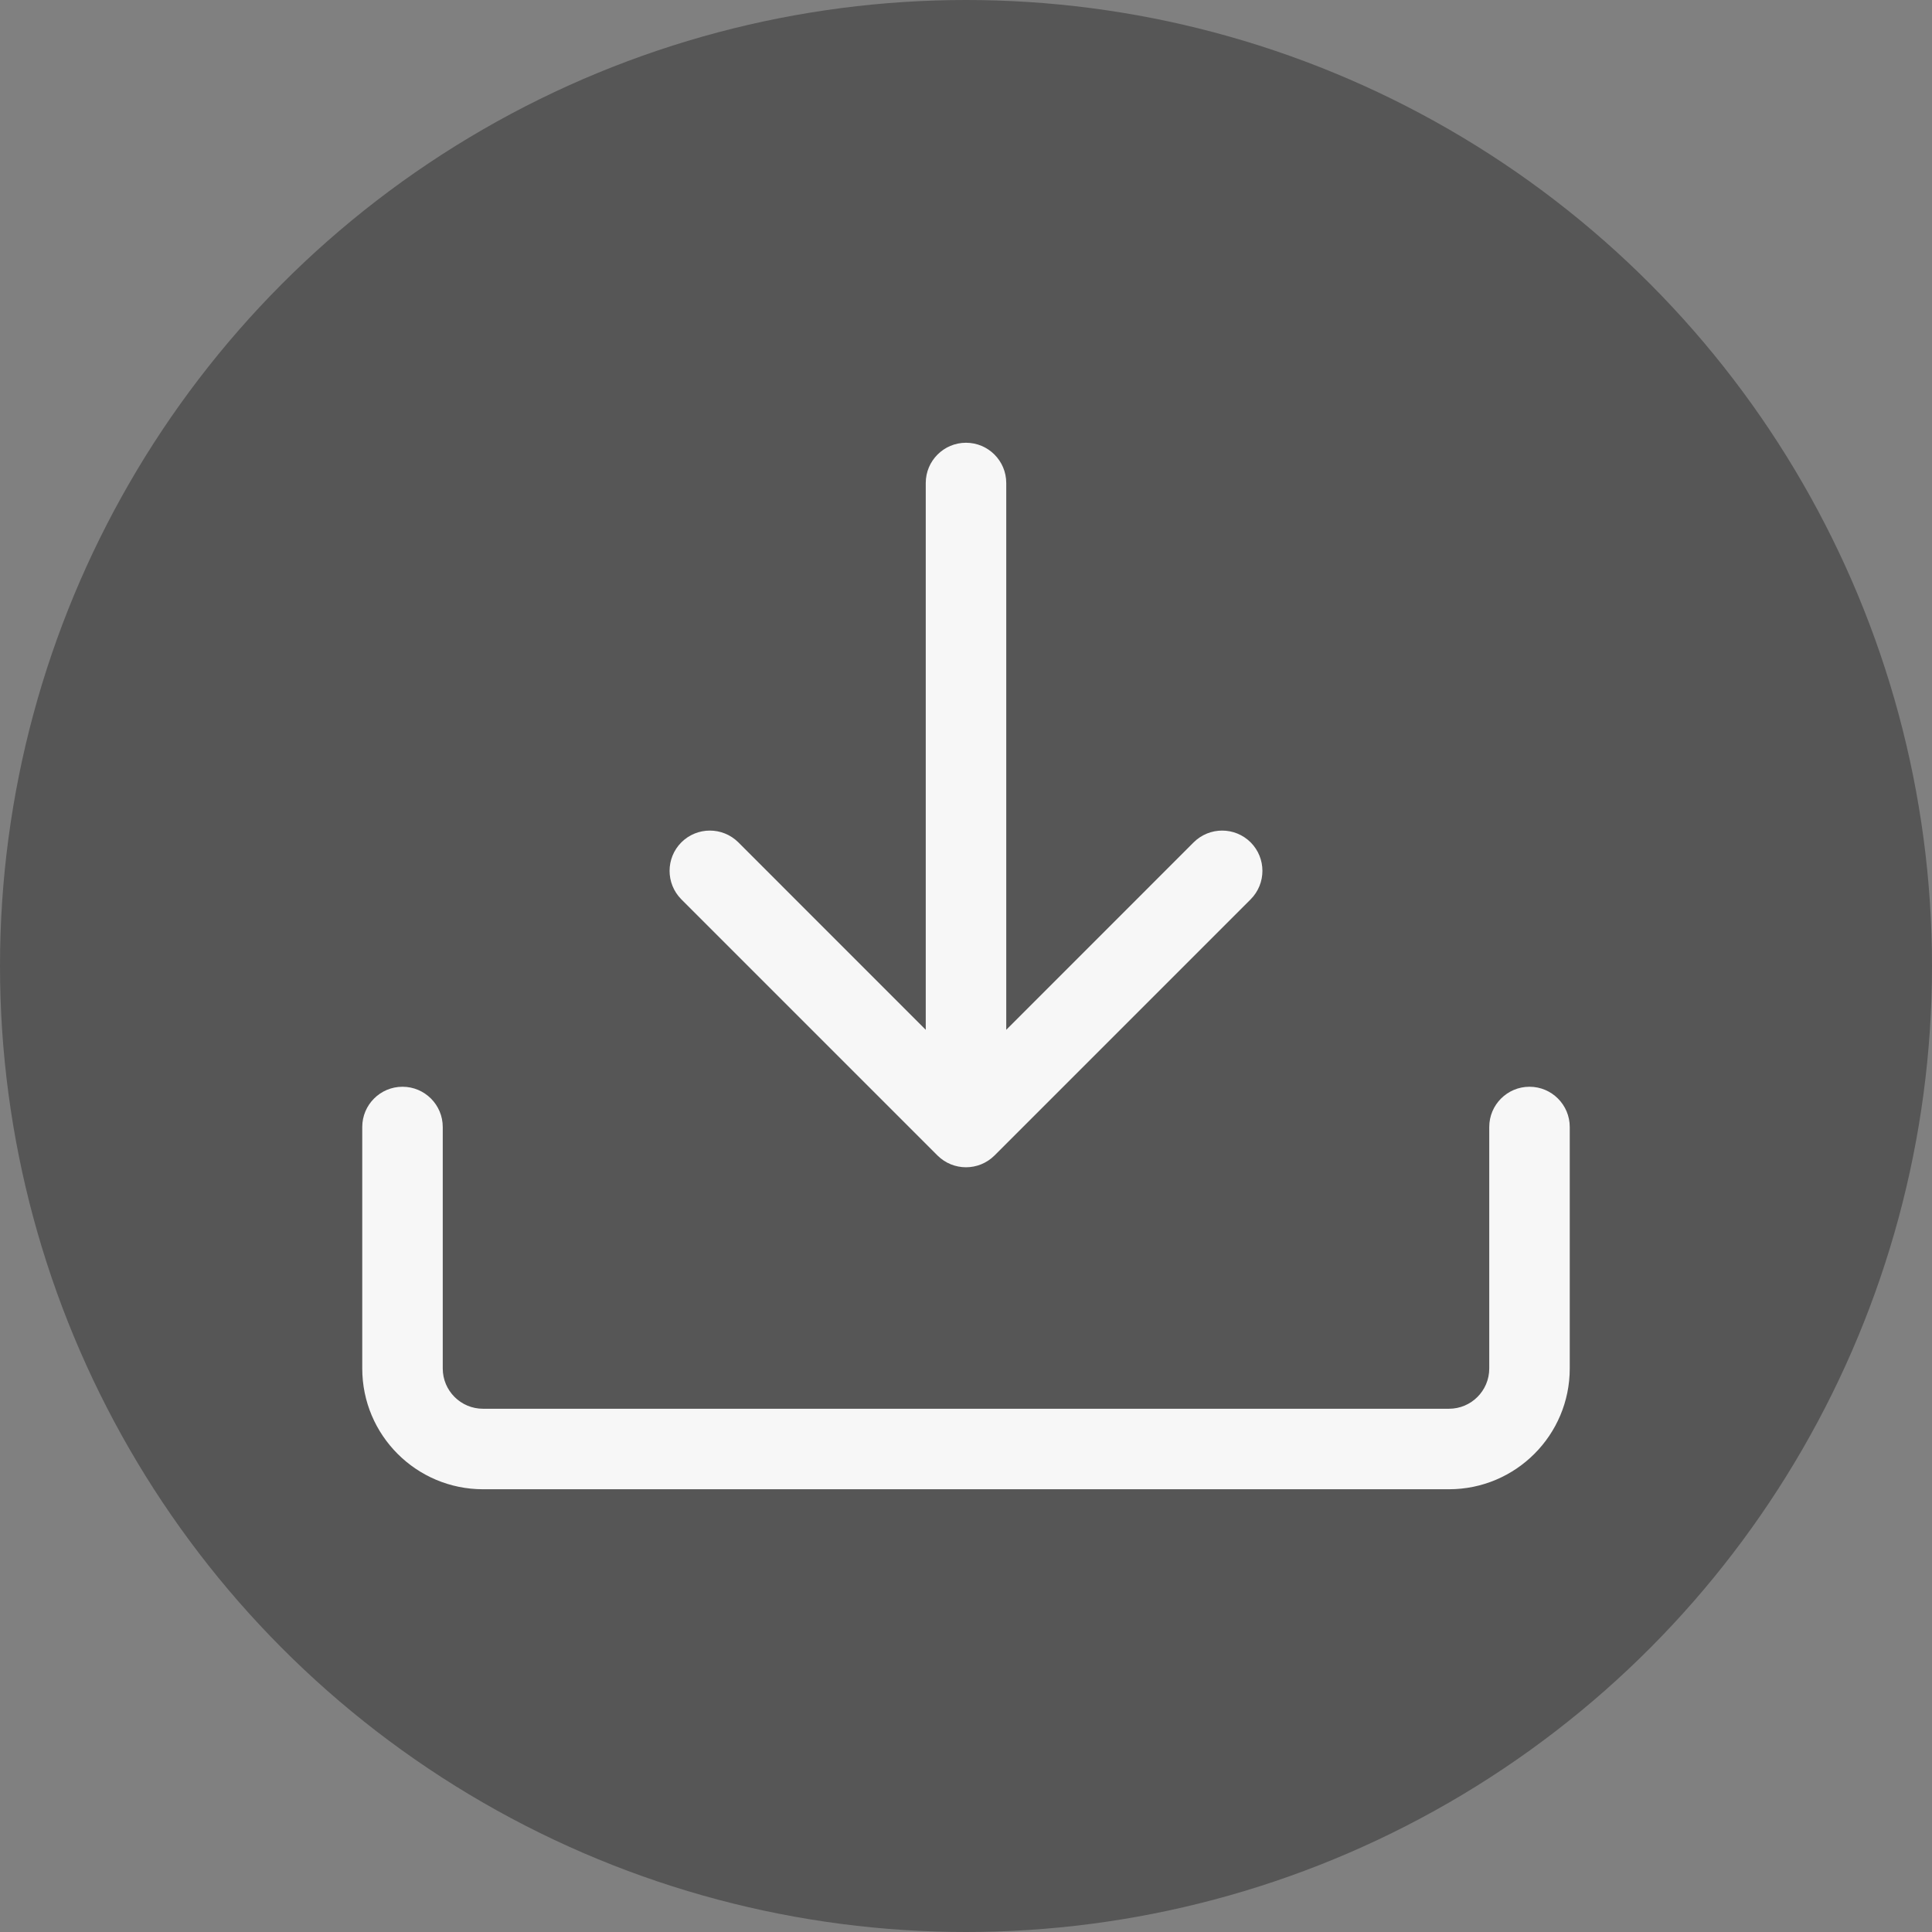
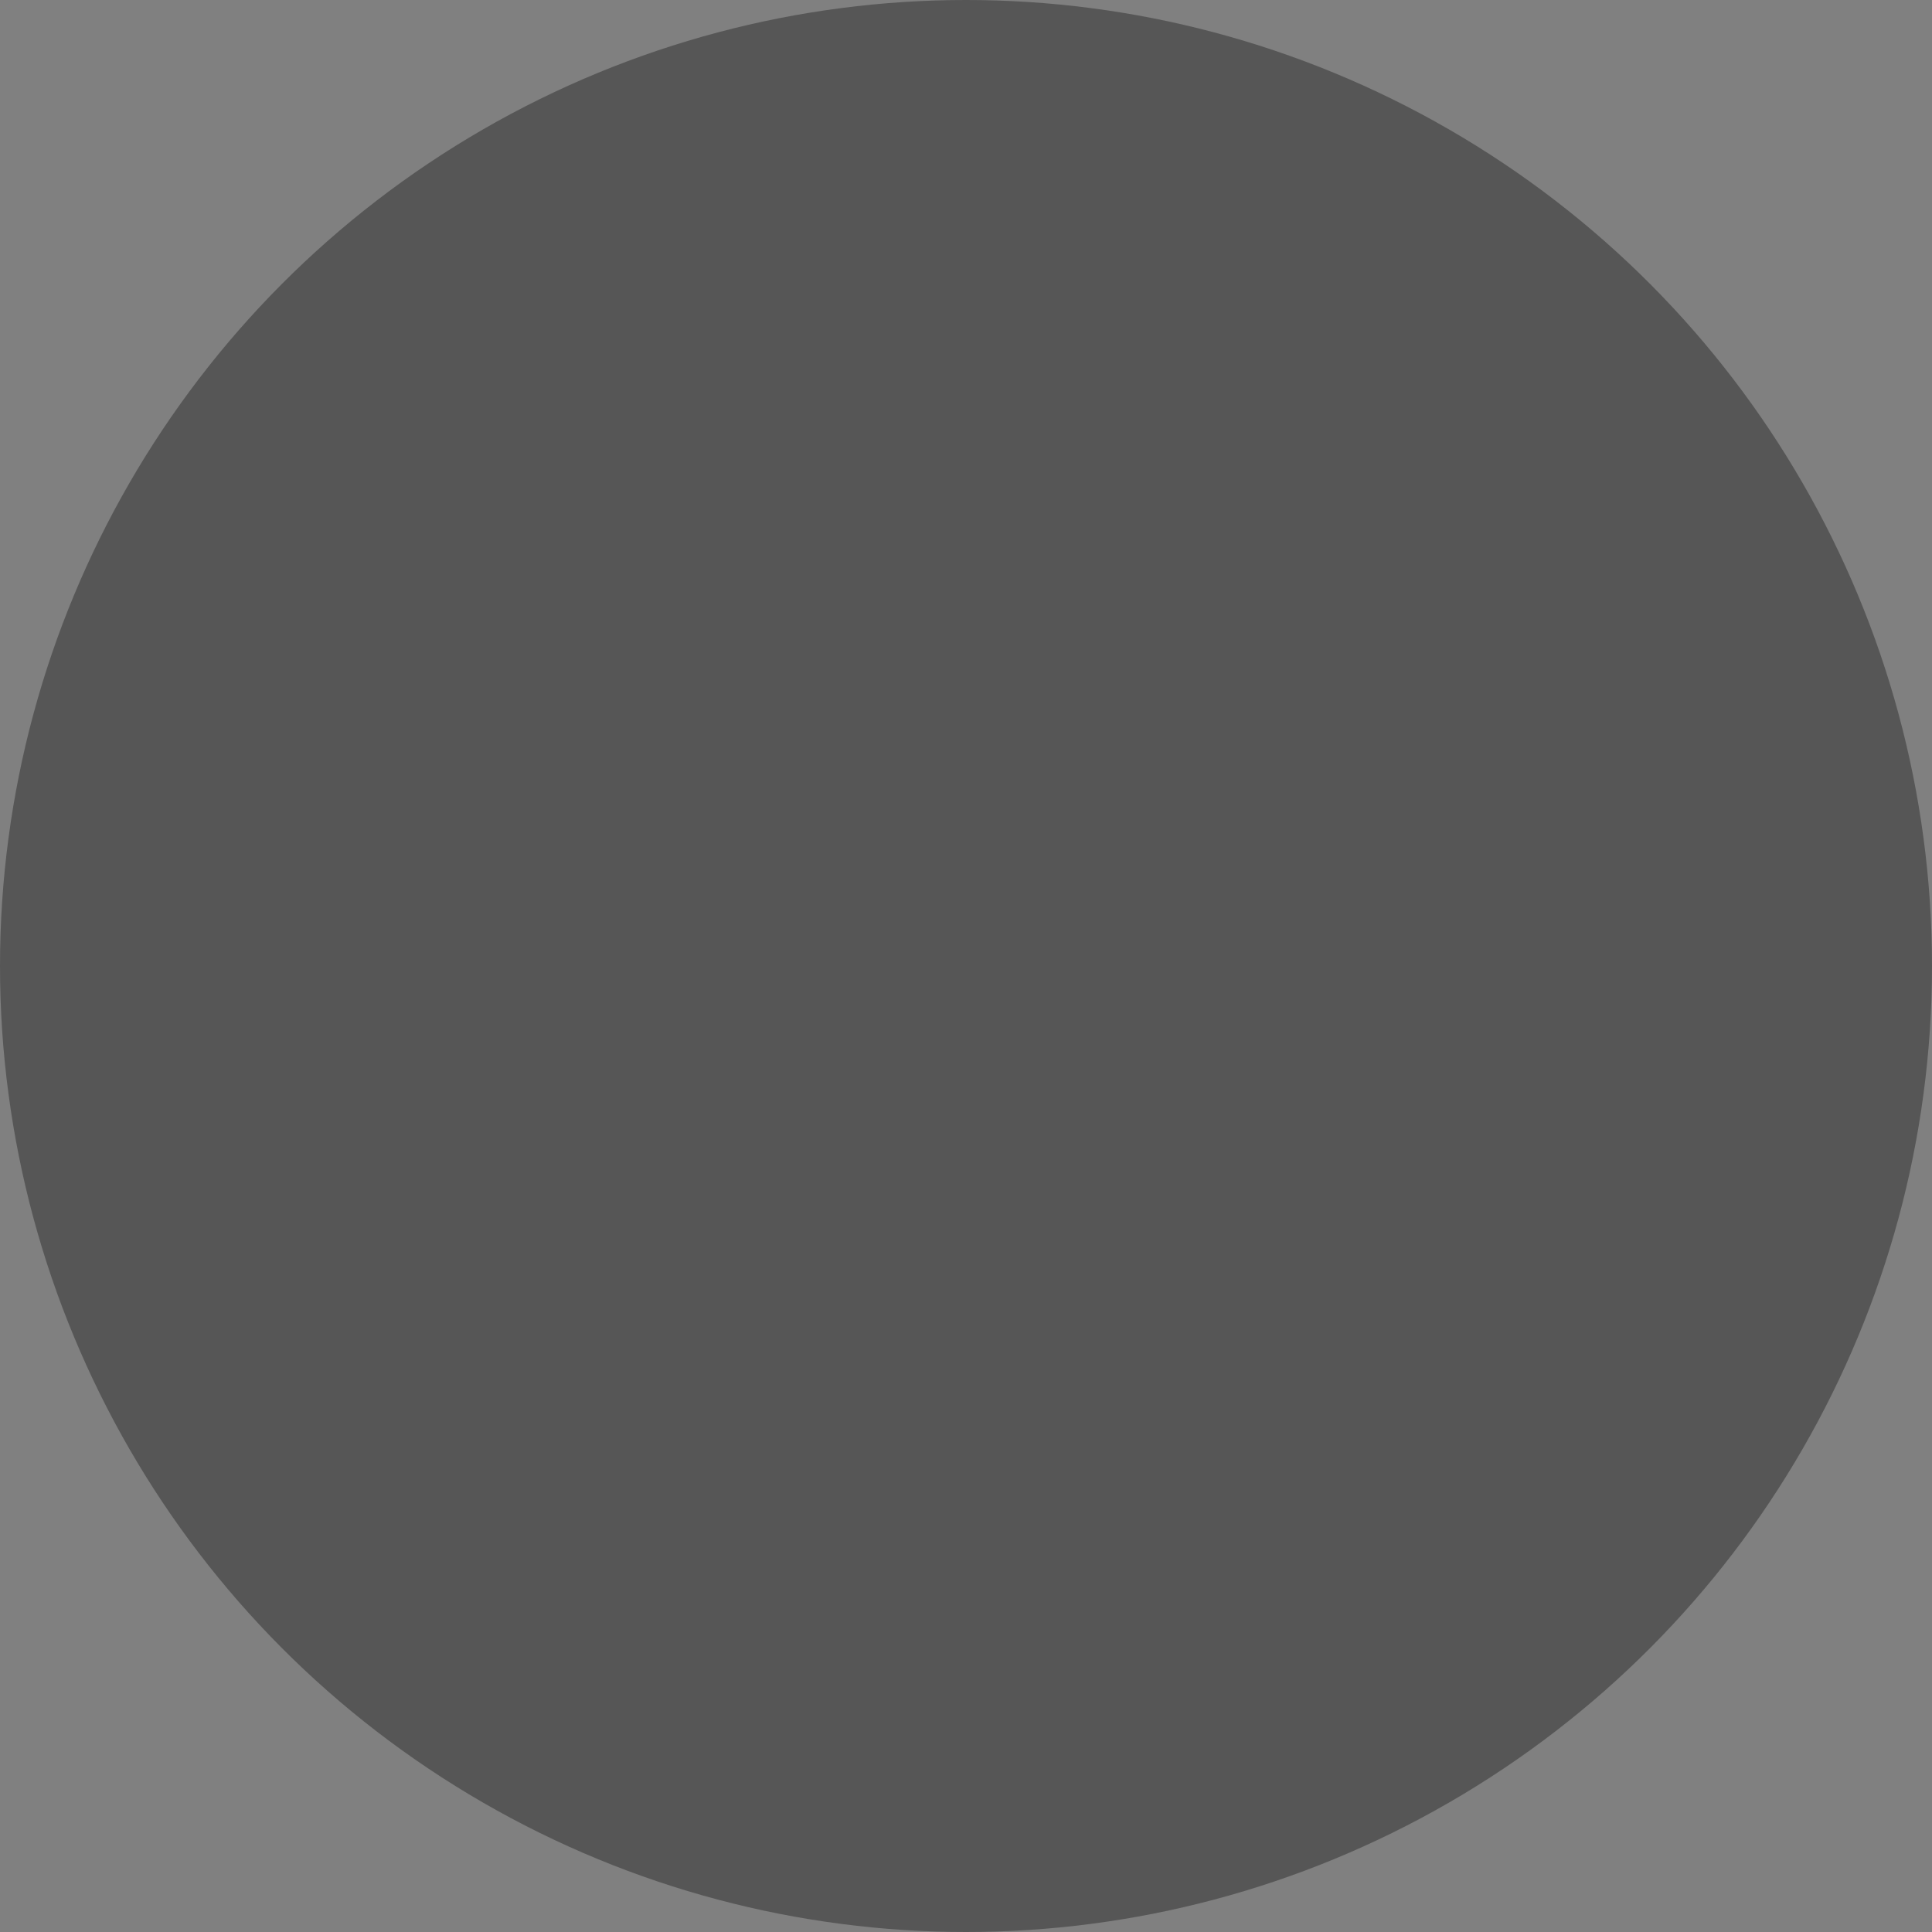
<svg xmlns="http://www.w3.org/2000/svg" width="24" height="24" viewBox="0 0 24 24" fill="none">
  <rect x="0" y="0" width="24" height="24" fill="#808080" stroke="none" />
  <circle cx="12" cy="12" r="12" fill="#565656" />
-   <path d="M5.5 14C5.5 13.724 5.276 13.5 5 13.5C4.724 13.5 4.5 13.724 4.5 14H5.5ZM19.5 14C19.5 13.724 19.276 13.5 19 13.5C18.724 13.5 18.5 13.724 18.5 14H19.5ZM4.5 14V17H5.5V14H4.5ZM6 18.5H18V17.5H6V18.5ZM19.5 17V14H18.5V17H19.5ZM18 18.5C18.828 18.5 19.5 17.828 19.5 17H18.5C18.5 17.276 18.276 17.5 18 17.5V18.5ZM4.5 17C4.5 17.828 5.172 18.5 6 18.5V17.5C5.724 17.5 5.5 17.276 5.5 17H4.5Z" fill="#F7F7F7" />
-   <path d="M12.5 6C12.5 5.724 12.276 5.5 12 5.5C11.724 5.5 11.5 5.724 11.5 6L12.5 6ZM11.646 14.354C11.842 14.549 12.158 14.549 12.354 14.354L15.536 11.172C15.731 10.976 15.731 10.66 15.536 10.464C15.34 10.269 15.024 10.269 14.828 10.464L12 13.293L9.172 10.464C8.976 10.269 8.66 10.269 8.464 10.464C8.269 10.66 8.269 10.976 8.464 11.172L11.646 14.354ZM11.5 6L11.5 14L12.5 14L12.5 6L11.5 6Z" fill="#F7F7F7" />
</svg>